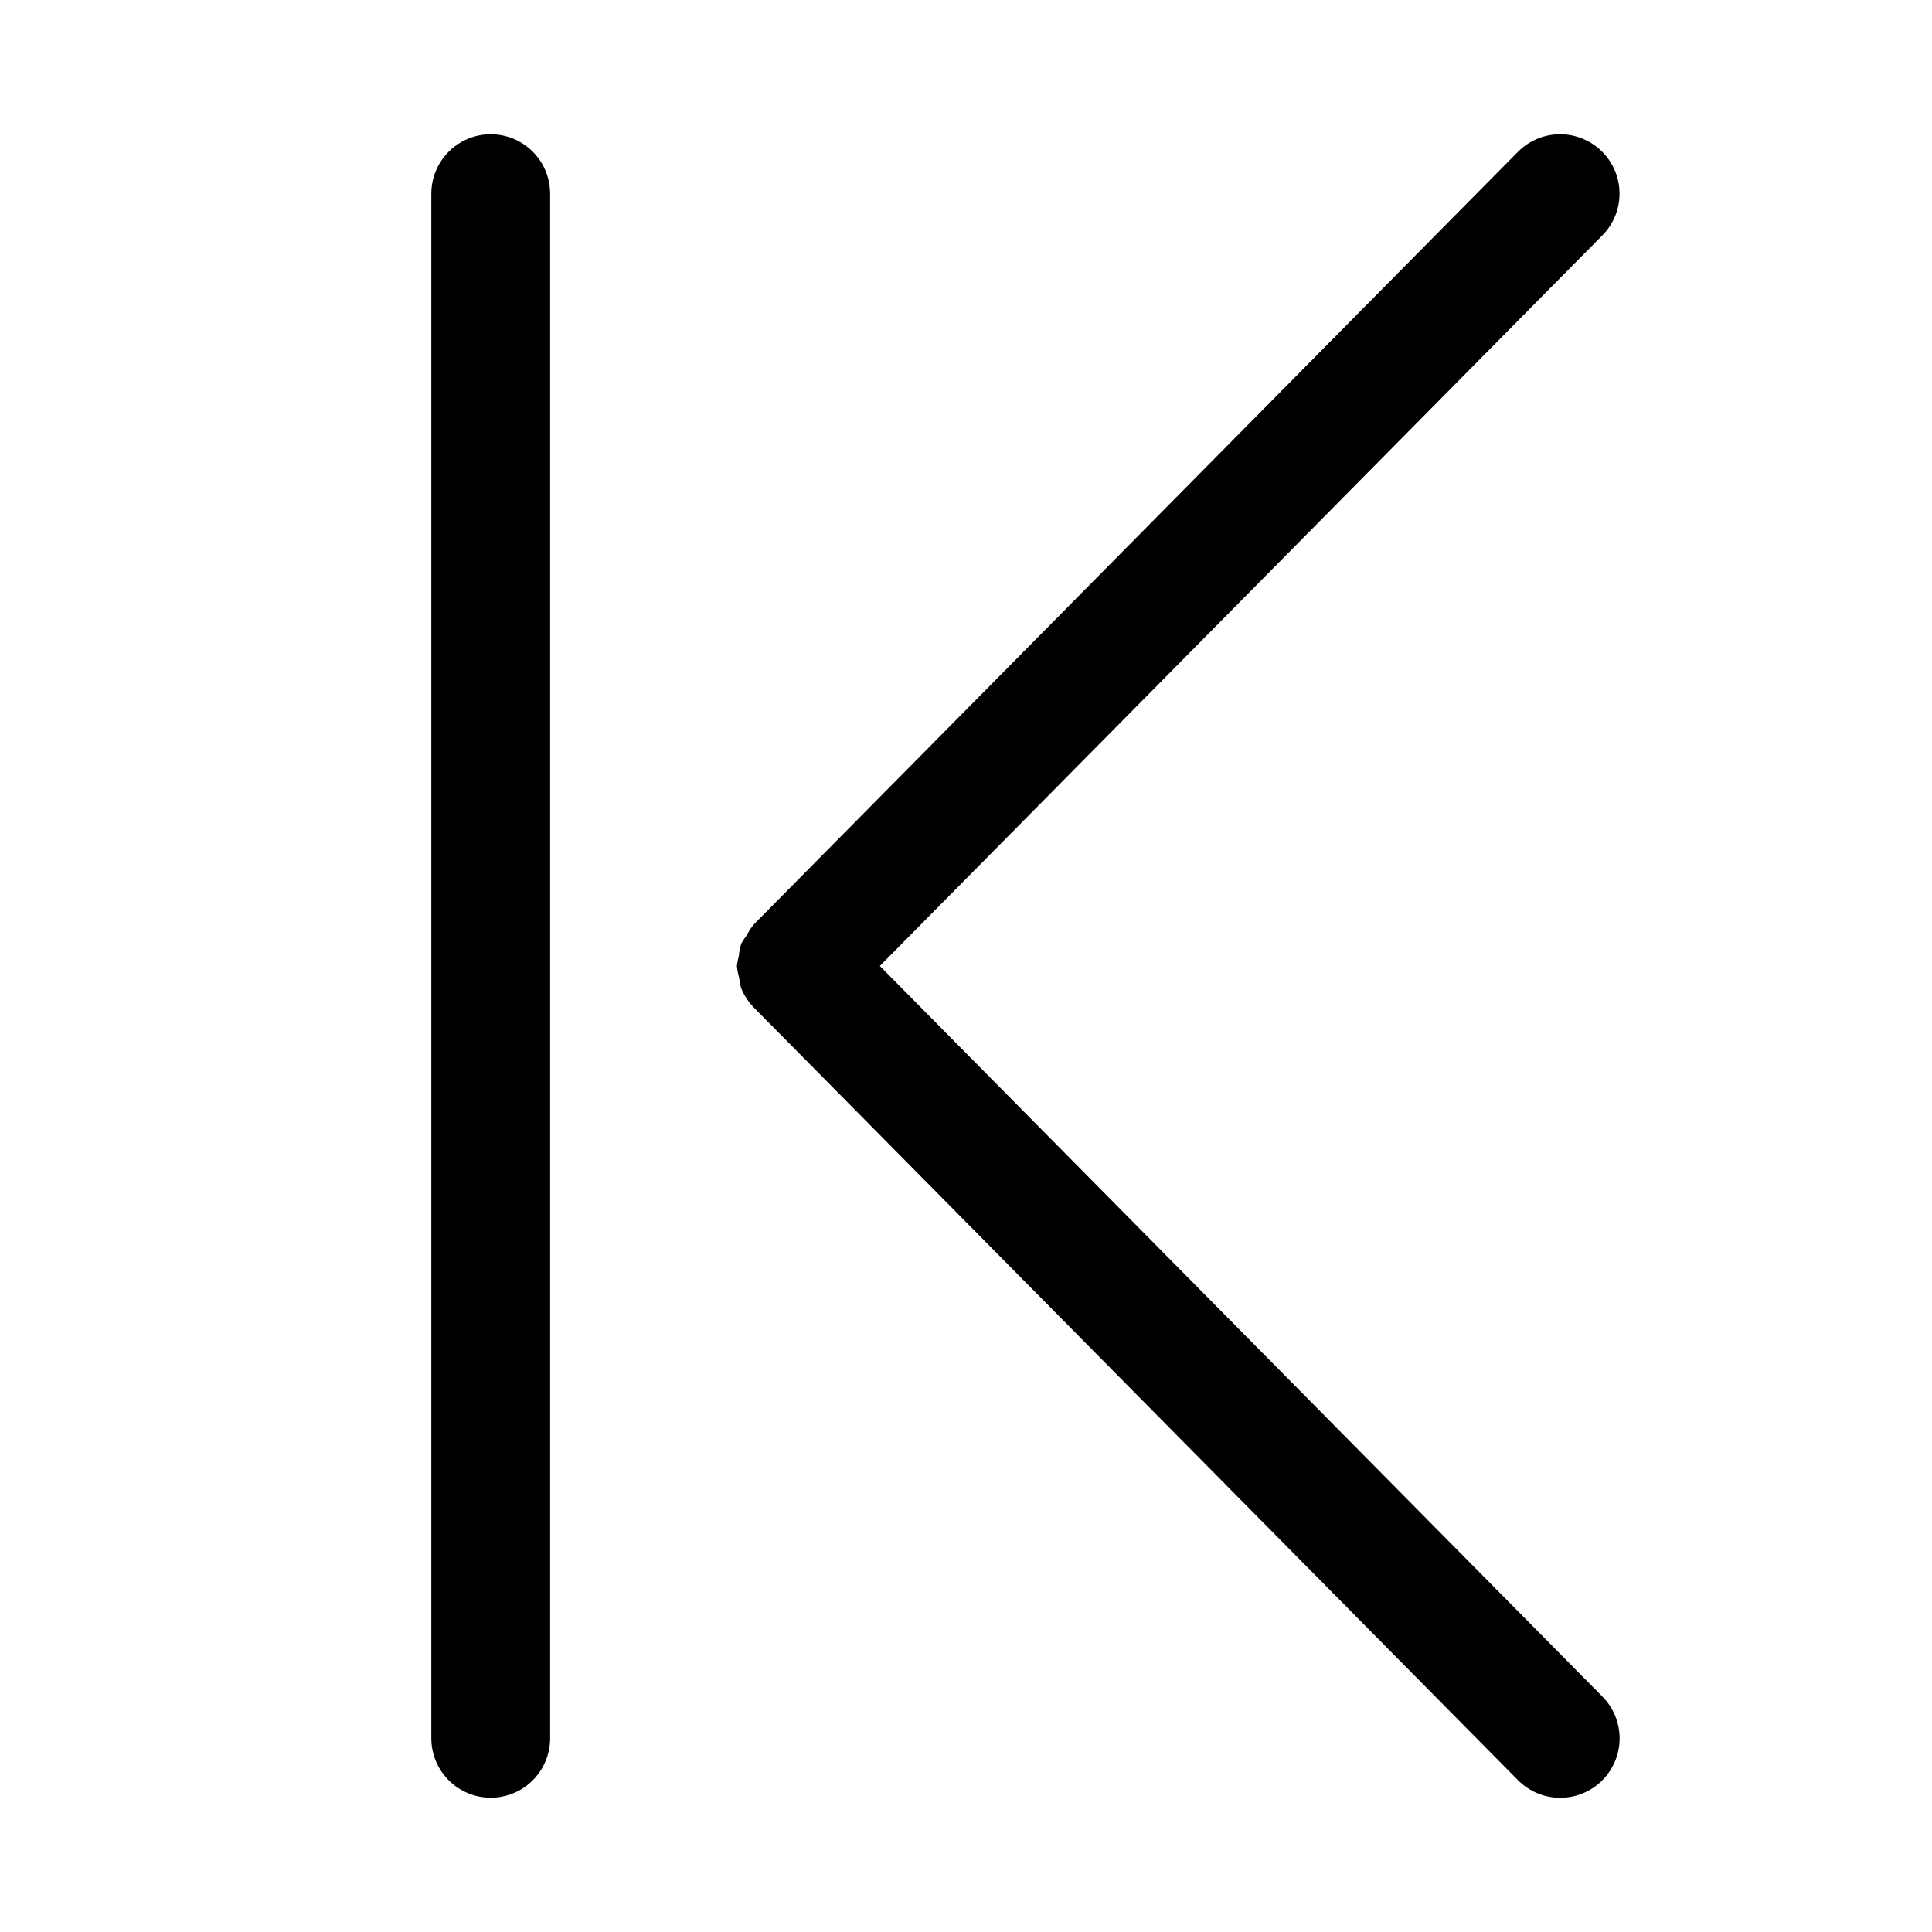
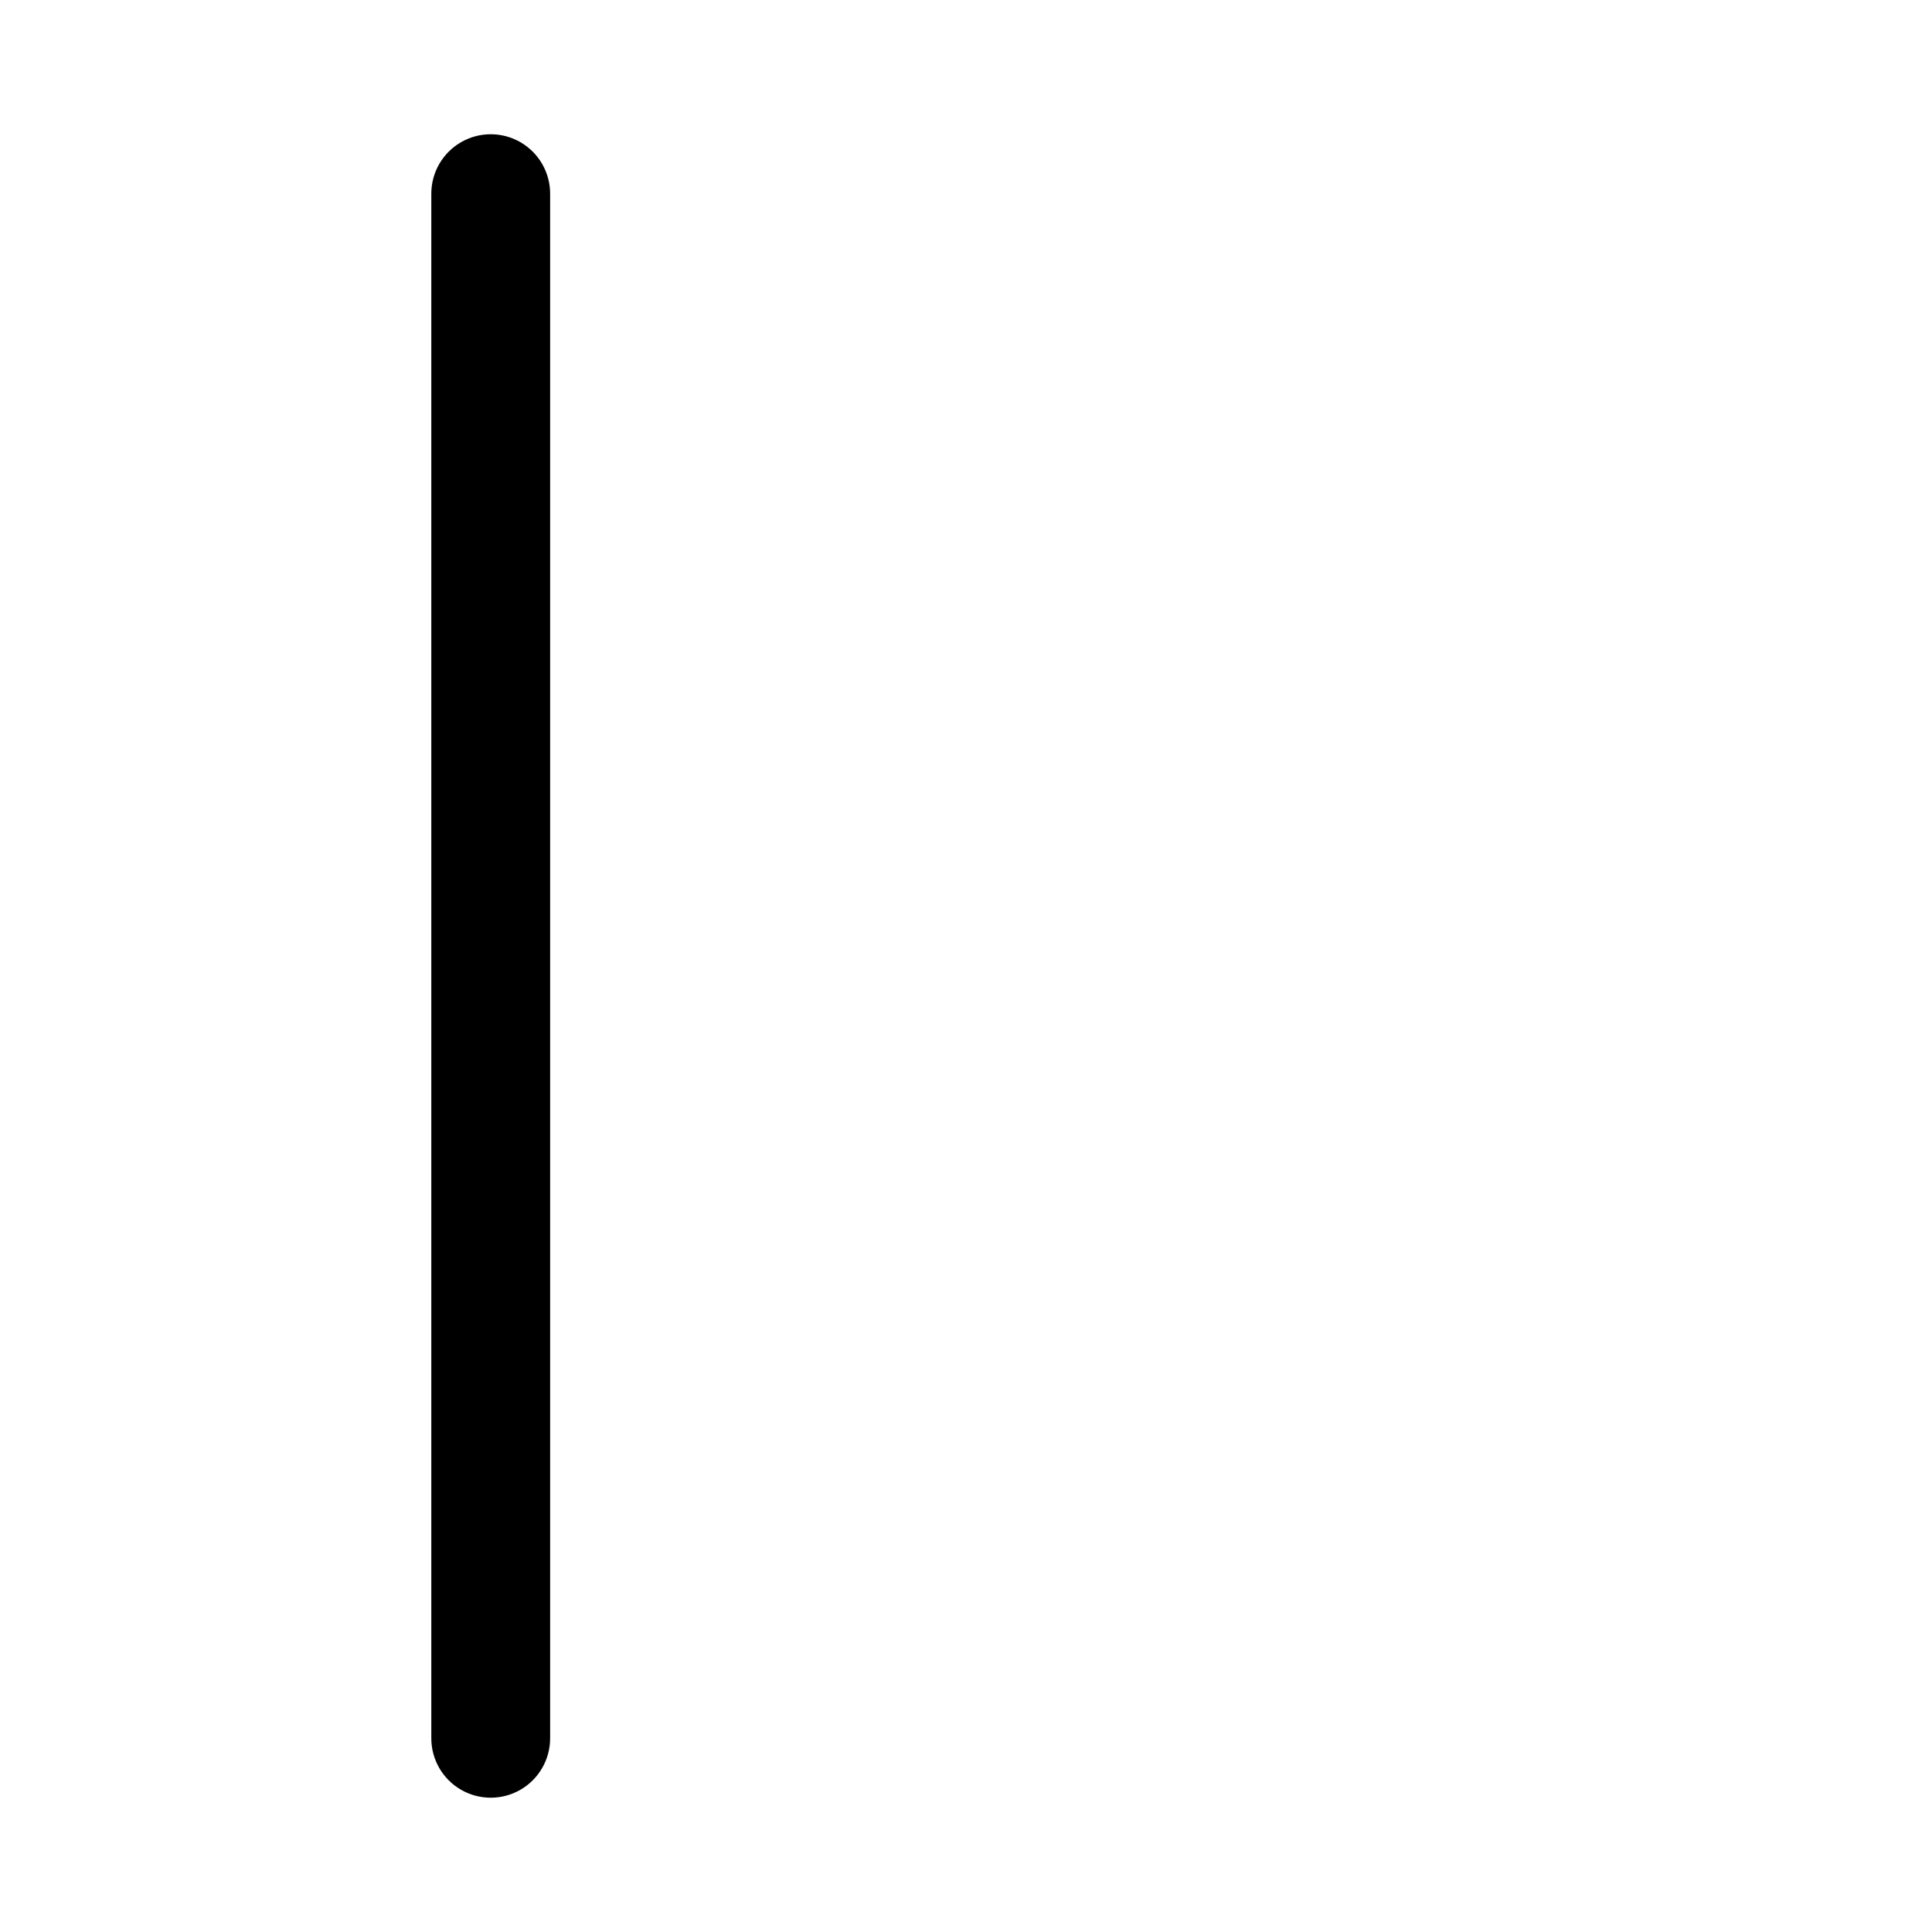
<svg xmlns="http://www.w3.org/2000/svg" fill="#000000" width="800px" height="800px" version="1.1" viewBox="144 144 512 512">
  <g>
-     <path d="m568.51 184.13c-2.969-2.938-6.981-4.574-11.156-4.551-4.176 0.023-8.172 1.703-11.105 4.676l-202.42 204.67c-0.754 0.898-1.402 1.883-1.926 2.93-0.543 0.695-1.027 1.43-1.449 2.199-0.344 1.086-0.57 2.203-0.668 3.332-0.238 0.844-0.402 1.703-0.5 2.57 0.094 1.066 0.293 2.117 0.598 3.144 0.09 0.934 0.27 1.859 0.531 2.766 0.781 1.941 1.941 3.711 3.414 5.199l202.42 204.67c2.934 2.981 6.93 4.672 11.113 4.699s8.203-1.609 11.176-4.547c2.977-2.941 4.656-6.945 4.676-11.129 0.016-4.18-1.629-8.199-4.578-11.164l-191.47-193.6 191.47-193.61c2.938-2.965 4.574-6.981 4.551-11.156-0.023-4.176-1.703-8.172-4.676-11.105z" />
    <path d="m289.79 604.67v-409.35c0-5.625-3-10.82-7.871-13.633-4.871-2.812-10.871-2.812-15.742 0-4.871 2.812-7.875 8.008-7.875 13.633v409.35c0 5.625 3.004 10.82 7.875 13.633 4.871 2.812 10.871 2.812 15.742 0 4.871-2.812 7.871-8.008 7.871-13.633z" />
  </g>
</svg>